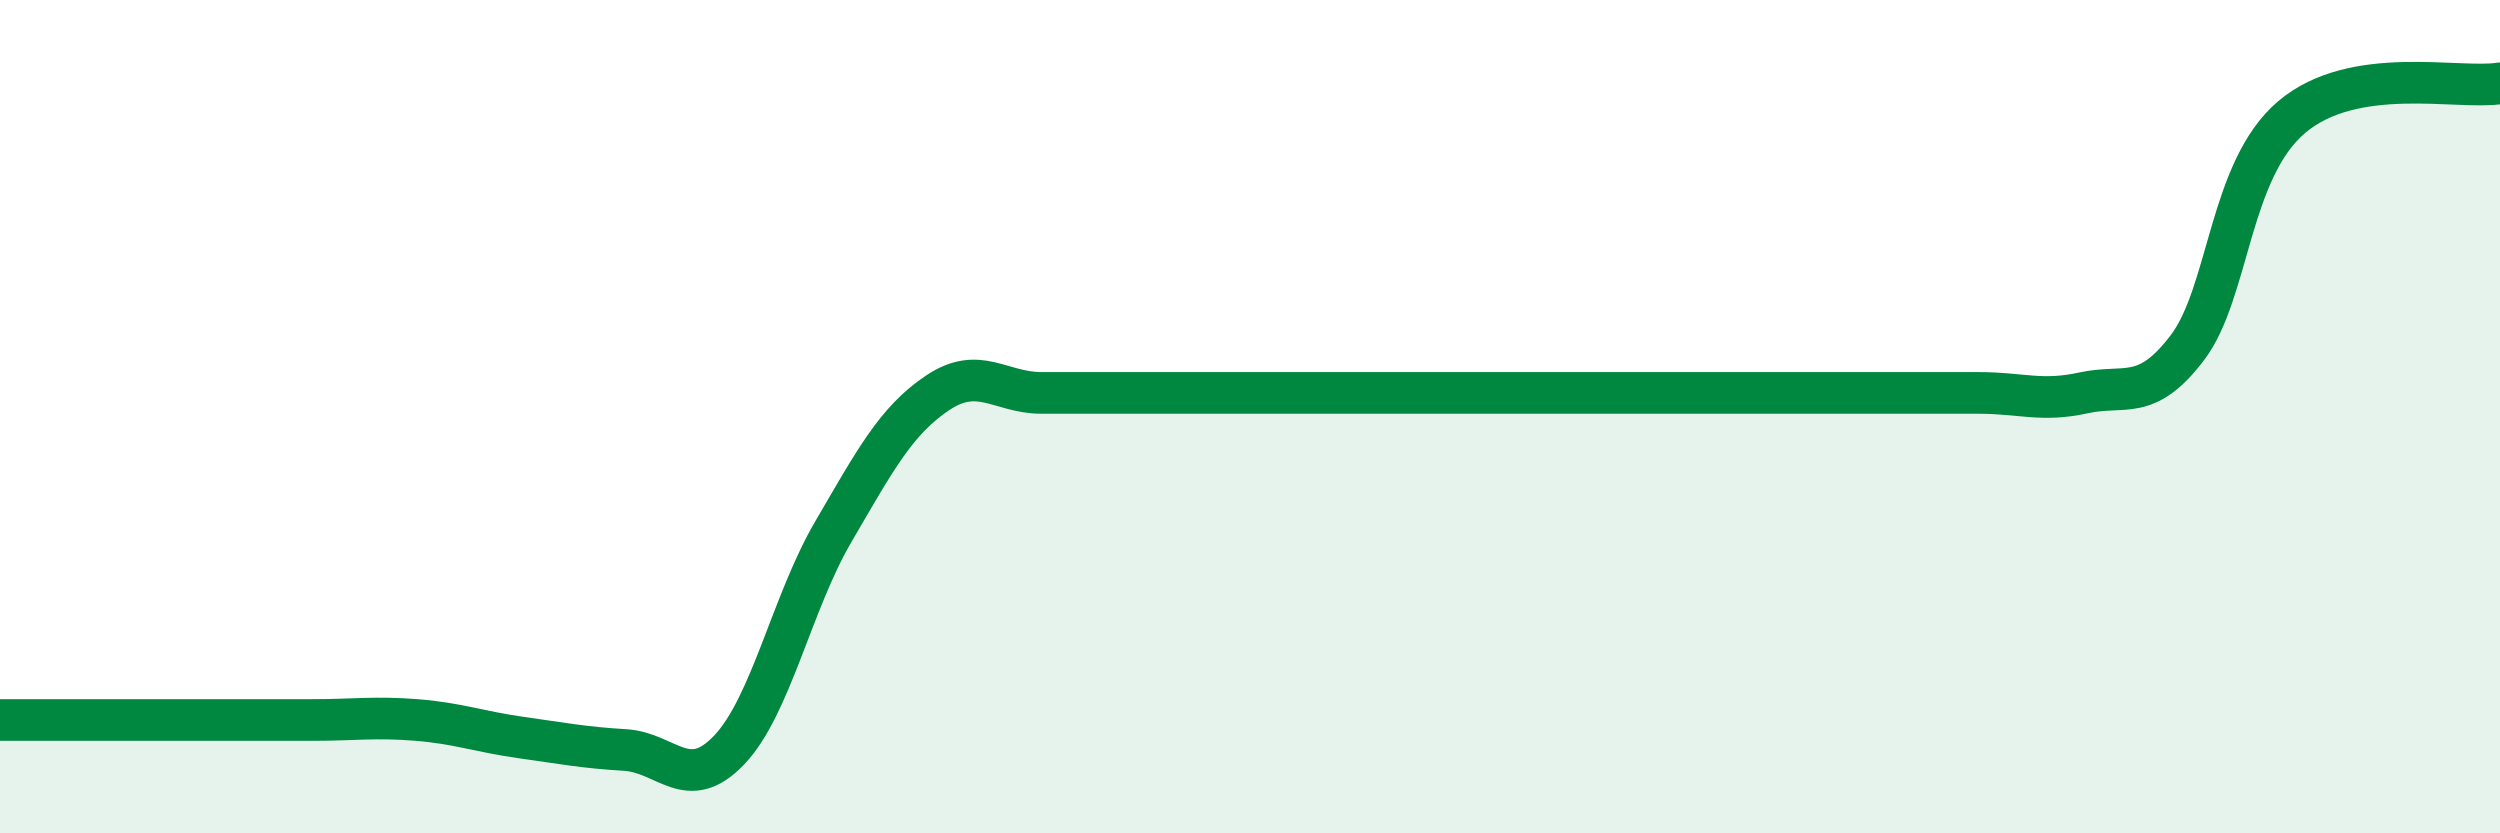
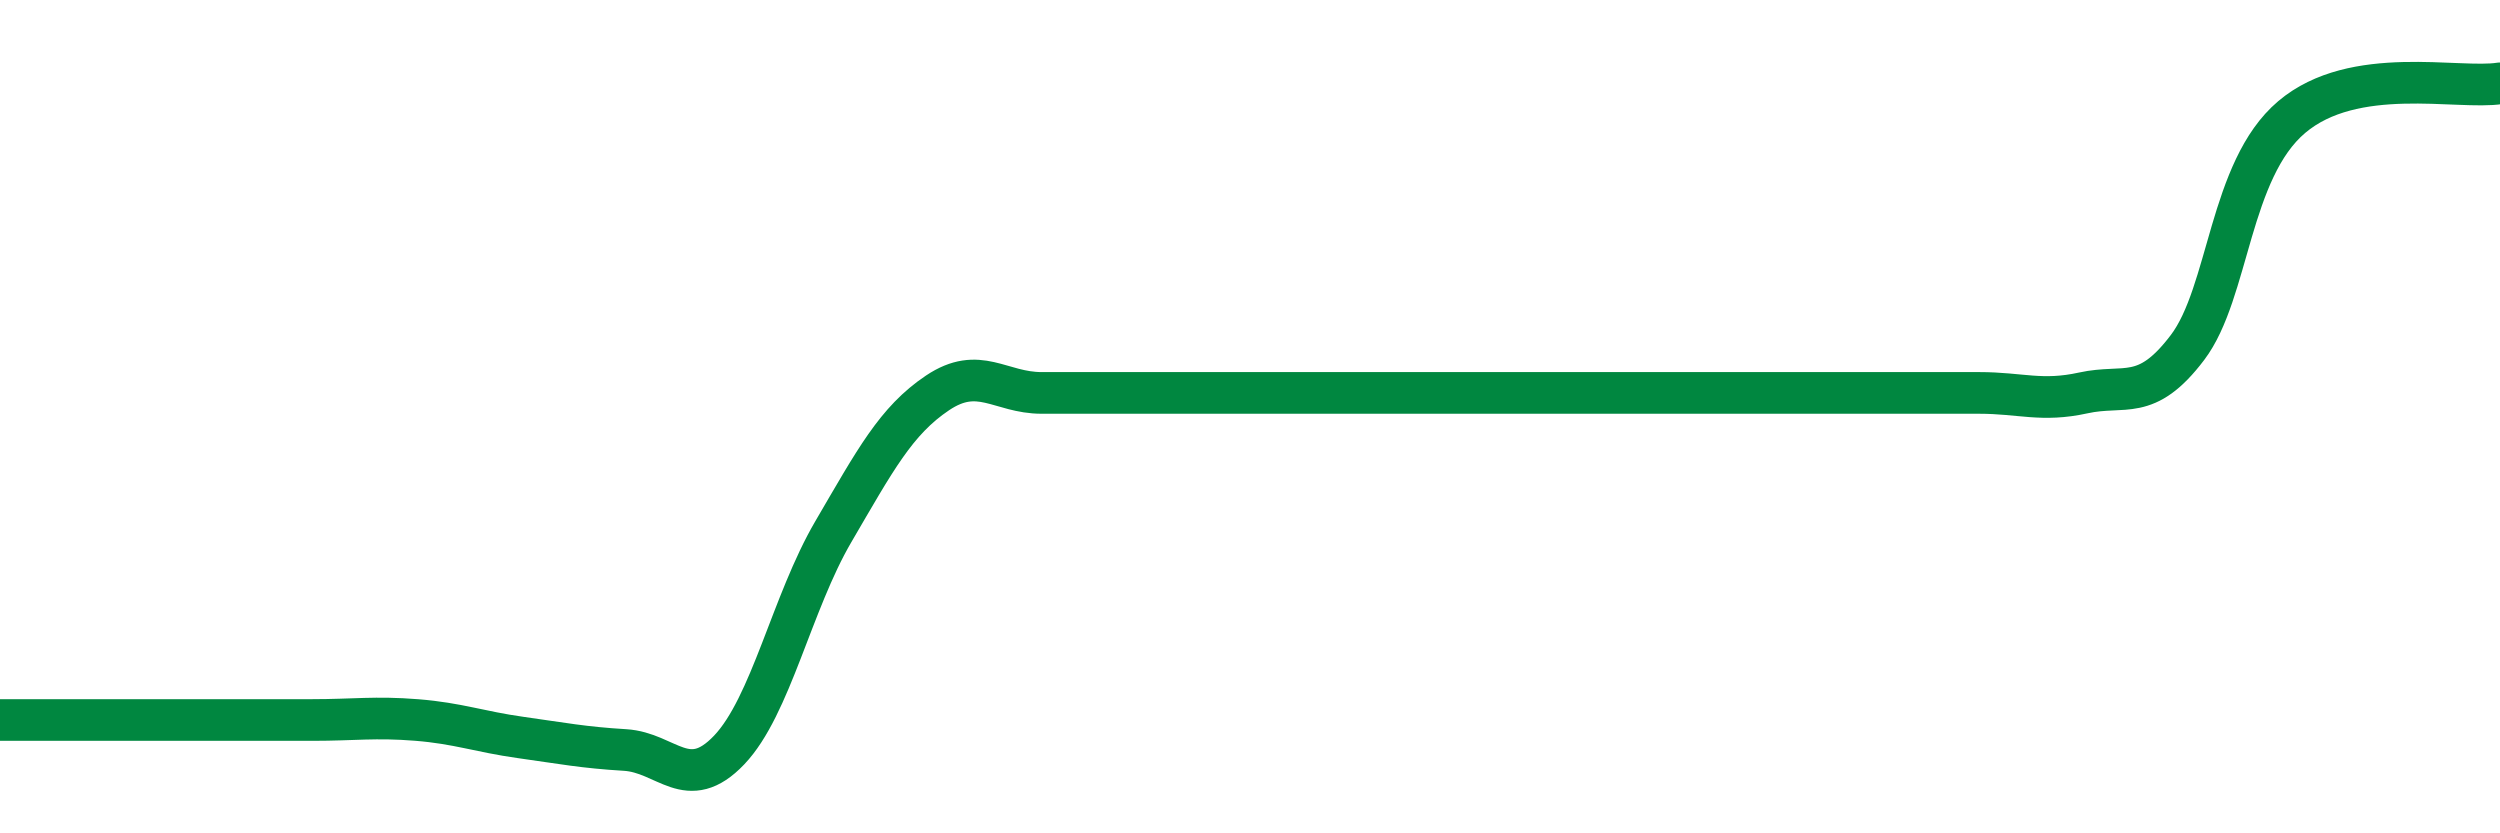
<svg xmlns="http://www.w3.org/2000/svg" width="60" height="20" viewBox="0 0 60 20">
-   <path d="M 0,17.28 C 0.5,17.28 1.5,17.28 2.5,17.28 C 3.5,17.28 4,17.28 5,17.28 C 6,17.28 6.5,17.28 7.5,17.28 C 8.5,17.28 9,17.2 10,17.28 C 11,17.36 11.5,17.56 12.5,17.7 C 13.5,17.84 14,17.94 15,18 C 16,18.06 16.5,19.05 17.5,18 C 18.5,16.95 19,14.47 20,12.76 C 21,11.05 21.5,10.1 22.5,9.43 C 23.5,8.76 24,9.43 25,9.43 C 26,9.43 26.5,9.43 27.5,9.43 C 28.5,9.43 29,9.43 30,9.43 C 31,9.43 31.5,9.43 32.5,9.43 C 33.5,9.43 34,9.43 35,9.43 C 36,9.43 36.5,9.43 37.5,9.43 C 38.5,9.43 39,9.43 40,9.43 C 41,9.43 41.5,9.43 42.5,9.43 C 43.5,9.43 44,9.43 45,9.43 C 46,9.43 46.5,9.43 47.5,9.43 C 48.5,9.43 49,9.65 50,9.43 C 51,9.21 51.5,9.66 52.5,8.34 C 53.5,7.02 53.5,4.08 55,2.81 C 56.5,1.54 59,2.16 60,2L60 20L0 20Z" fill="#008740" opacity="0.1" stroke-linecap="round" stroke-linejoin="round" />
  <path d="M 0,17.28 C 0.5,17.28 1.5,17.28 2.5,17.28 C 3.5,17.28 4,17.28 5,17.28 C 6,17.28 6.5,17.28 7.5,17.28 C 8.5,17.28 9,17.2 10,17.28 C 11,17.36 11.5,17.56 12.5,17.7 C 13.5,17.84 14,17.94 15,18 C 16,18.06 16.5,19.05 17.5,18 C 18.5,16.95 19,14.47 20,12.76 C 21,11.05 21.5,10.1 22.5,9.43 C 23.5,8.76 24,9.43 25,9.43 C 26,9.43 26.5,9.43 27.5,9.43 C 28.5,9.43 29,9.43 30,9.43 C 31,9.43 31.5,9.43 32.5,9.43 C 33.5,9.43 34,9.43 35,9.43 C 36,9.43 36.5,9.43 37.5,9.43 C 38.5,9.43 39,9.43 40,9.43 C 41,9.43 41.5,9.43 42.5,9.43 C 43.5,9.43 44,9.43 45,9.43 C 46,9.43 46.5,9.43 47.5,9.43 C 48.5,9.43 49,9.65 50,9.43 C 51,9.21 51.5,9.66 52.5,8.34 C 53.5,7.02 53.5,4.08 55,2.81 C 56.5,1.54 59,2.16 60,2" stroke="#008740" stroke-width="1" fill="none" stroke-linecap="round" stroke-linejoin="round" />
</svg>